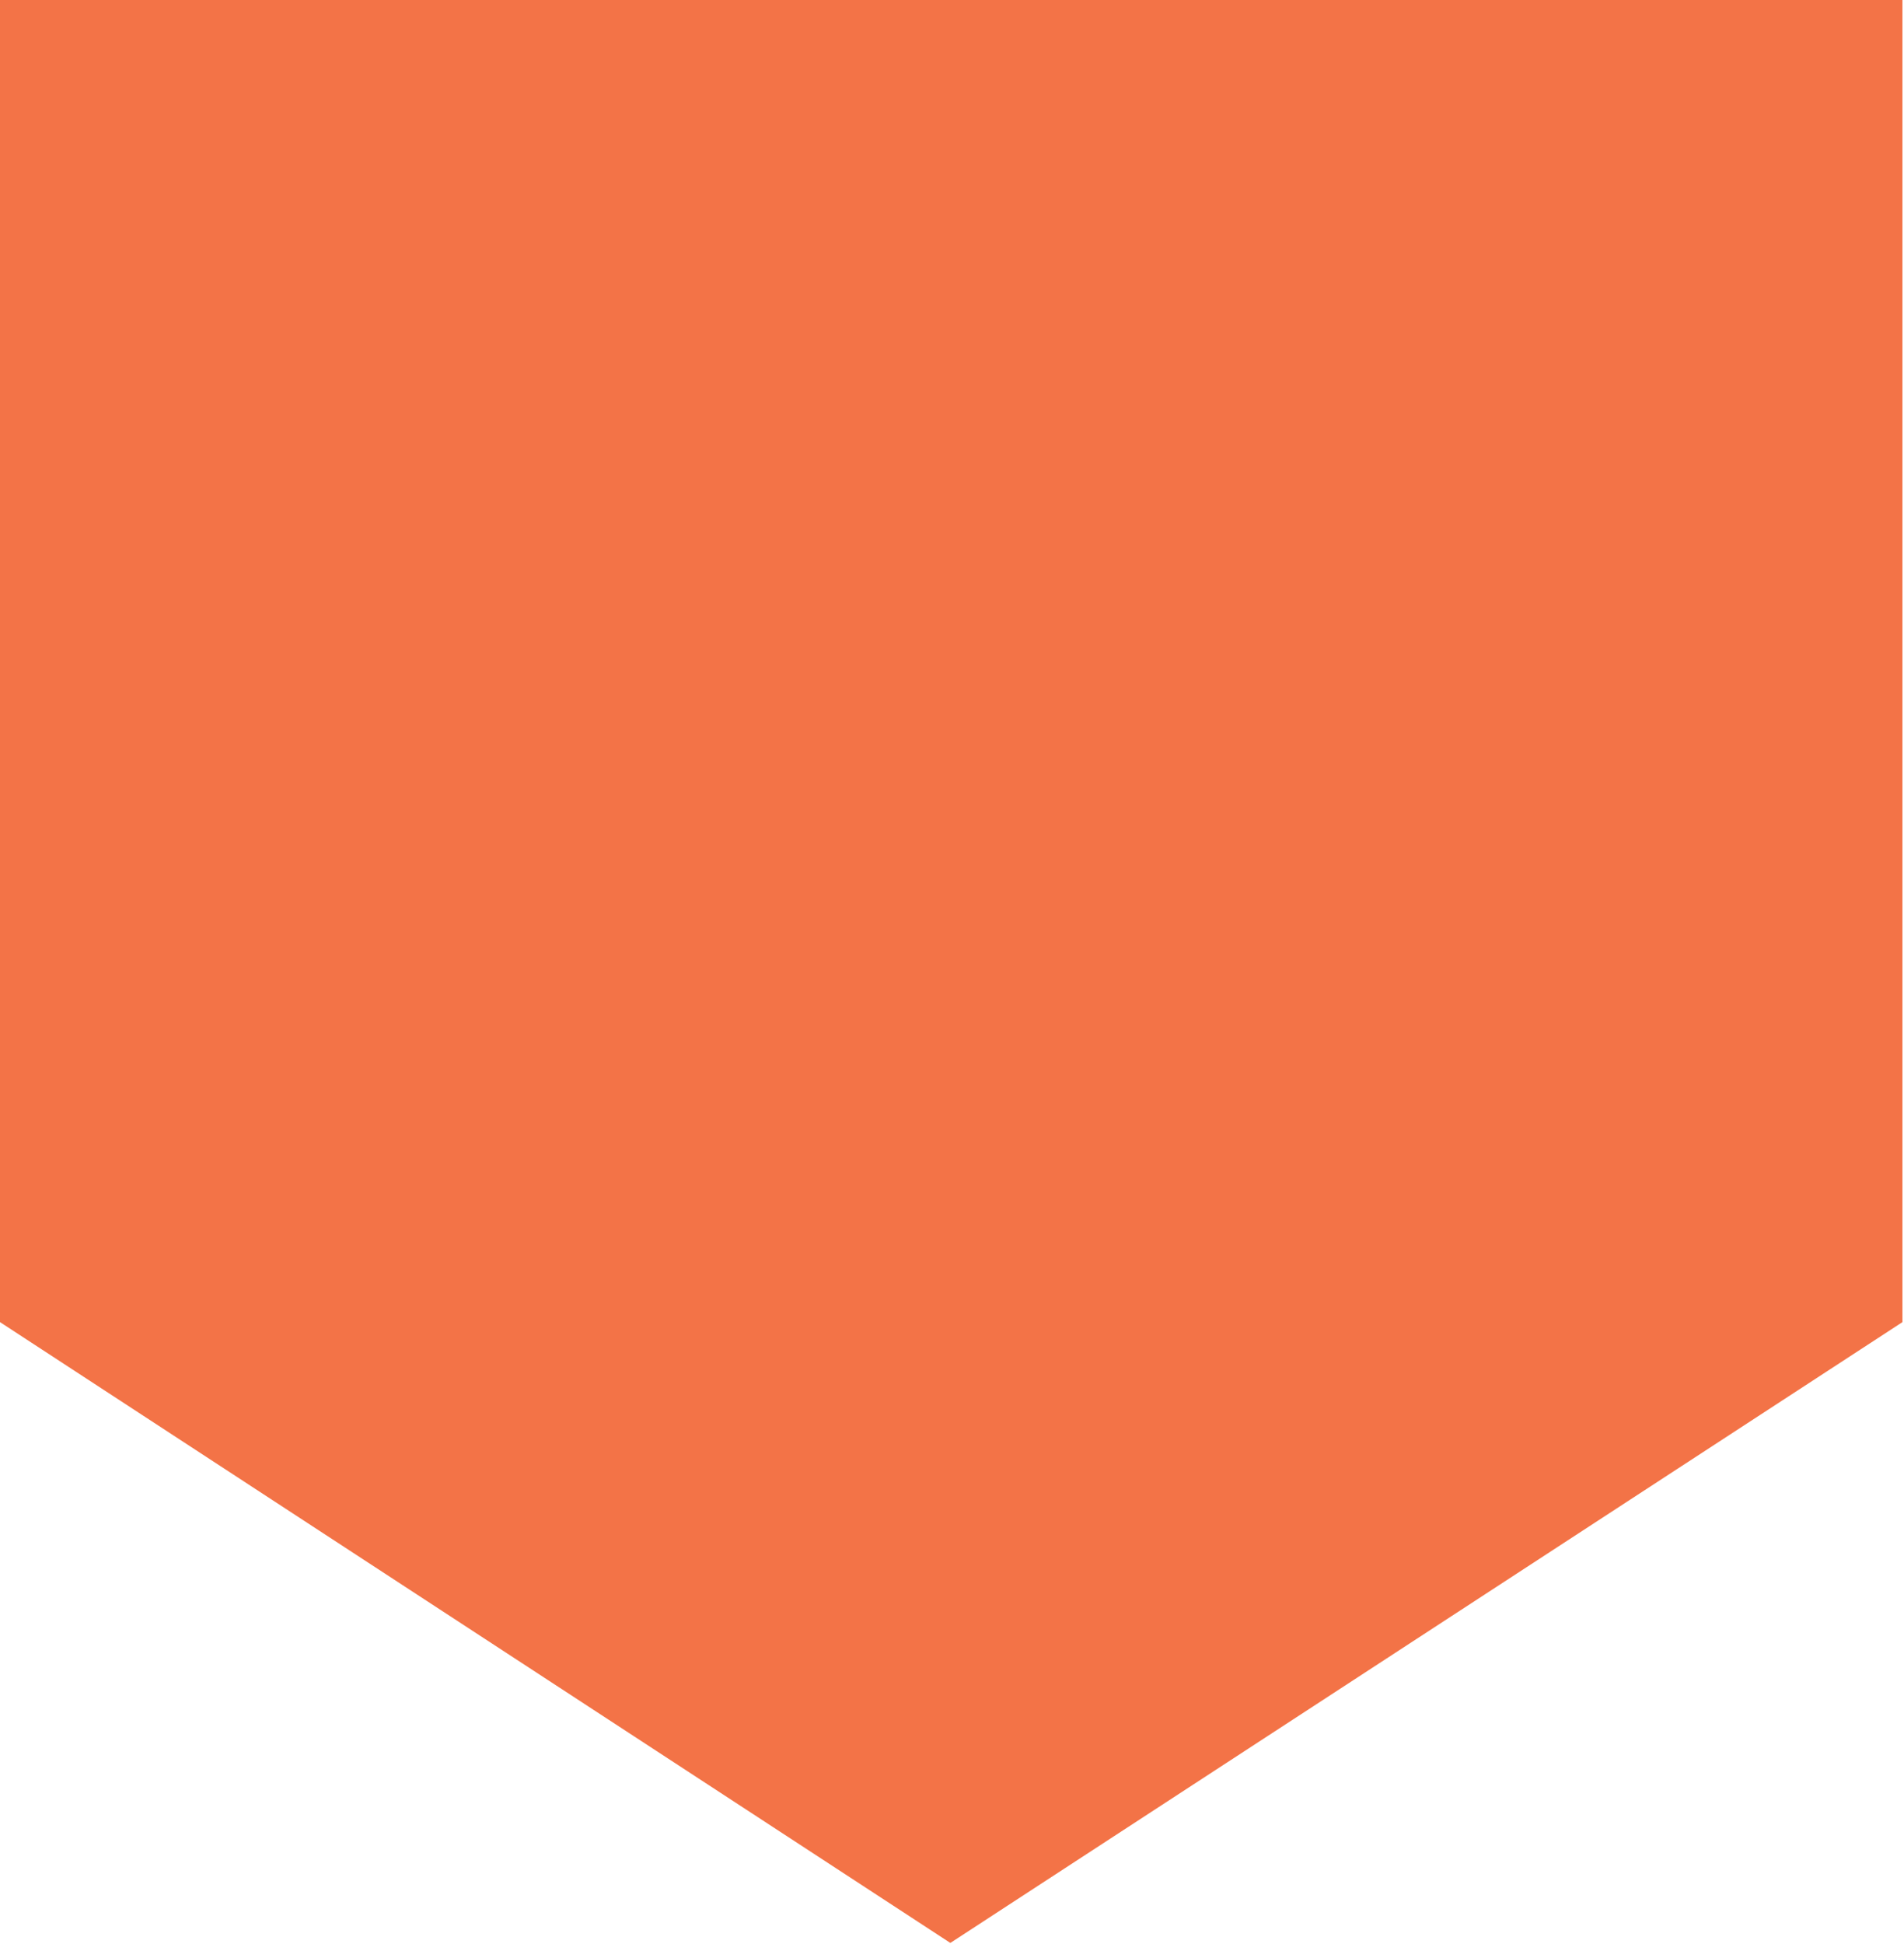
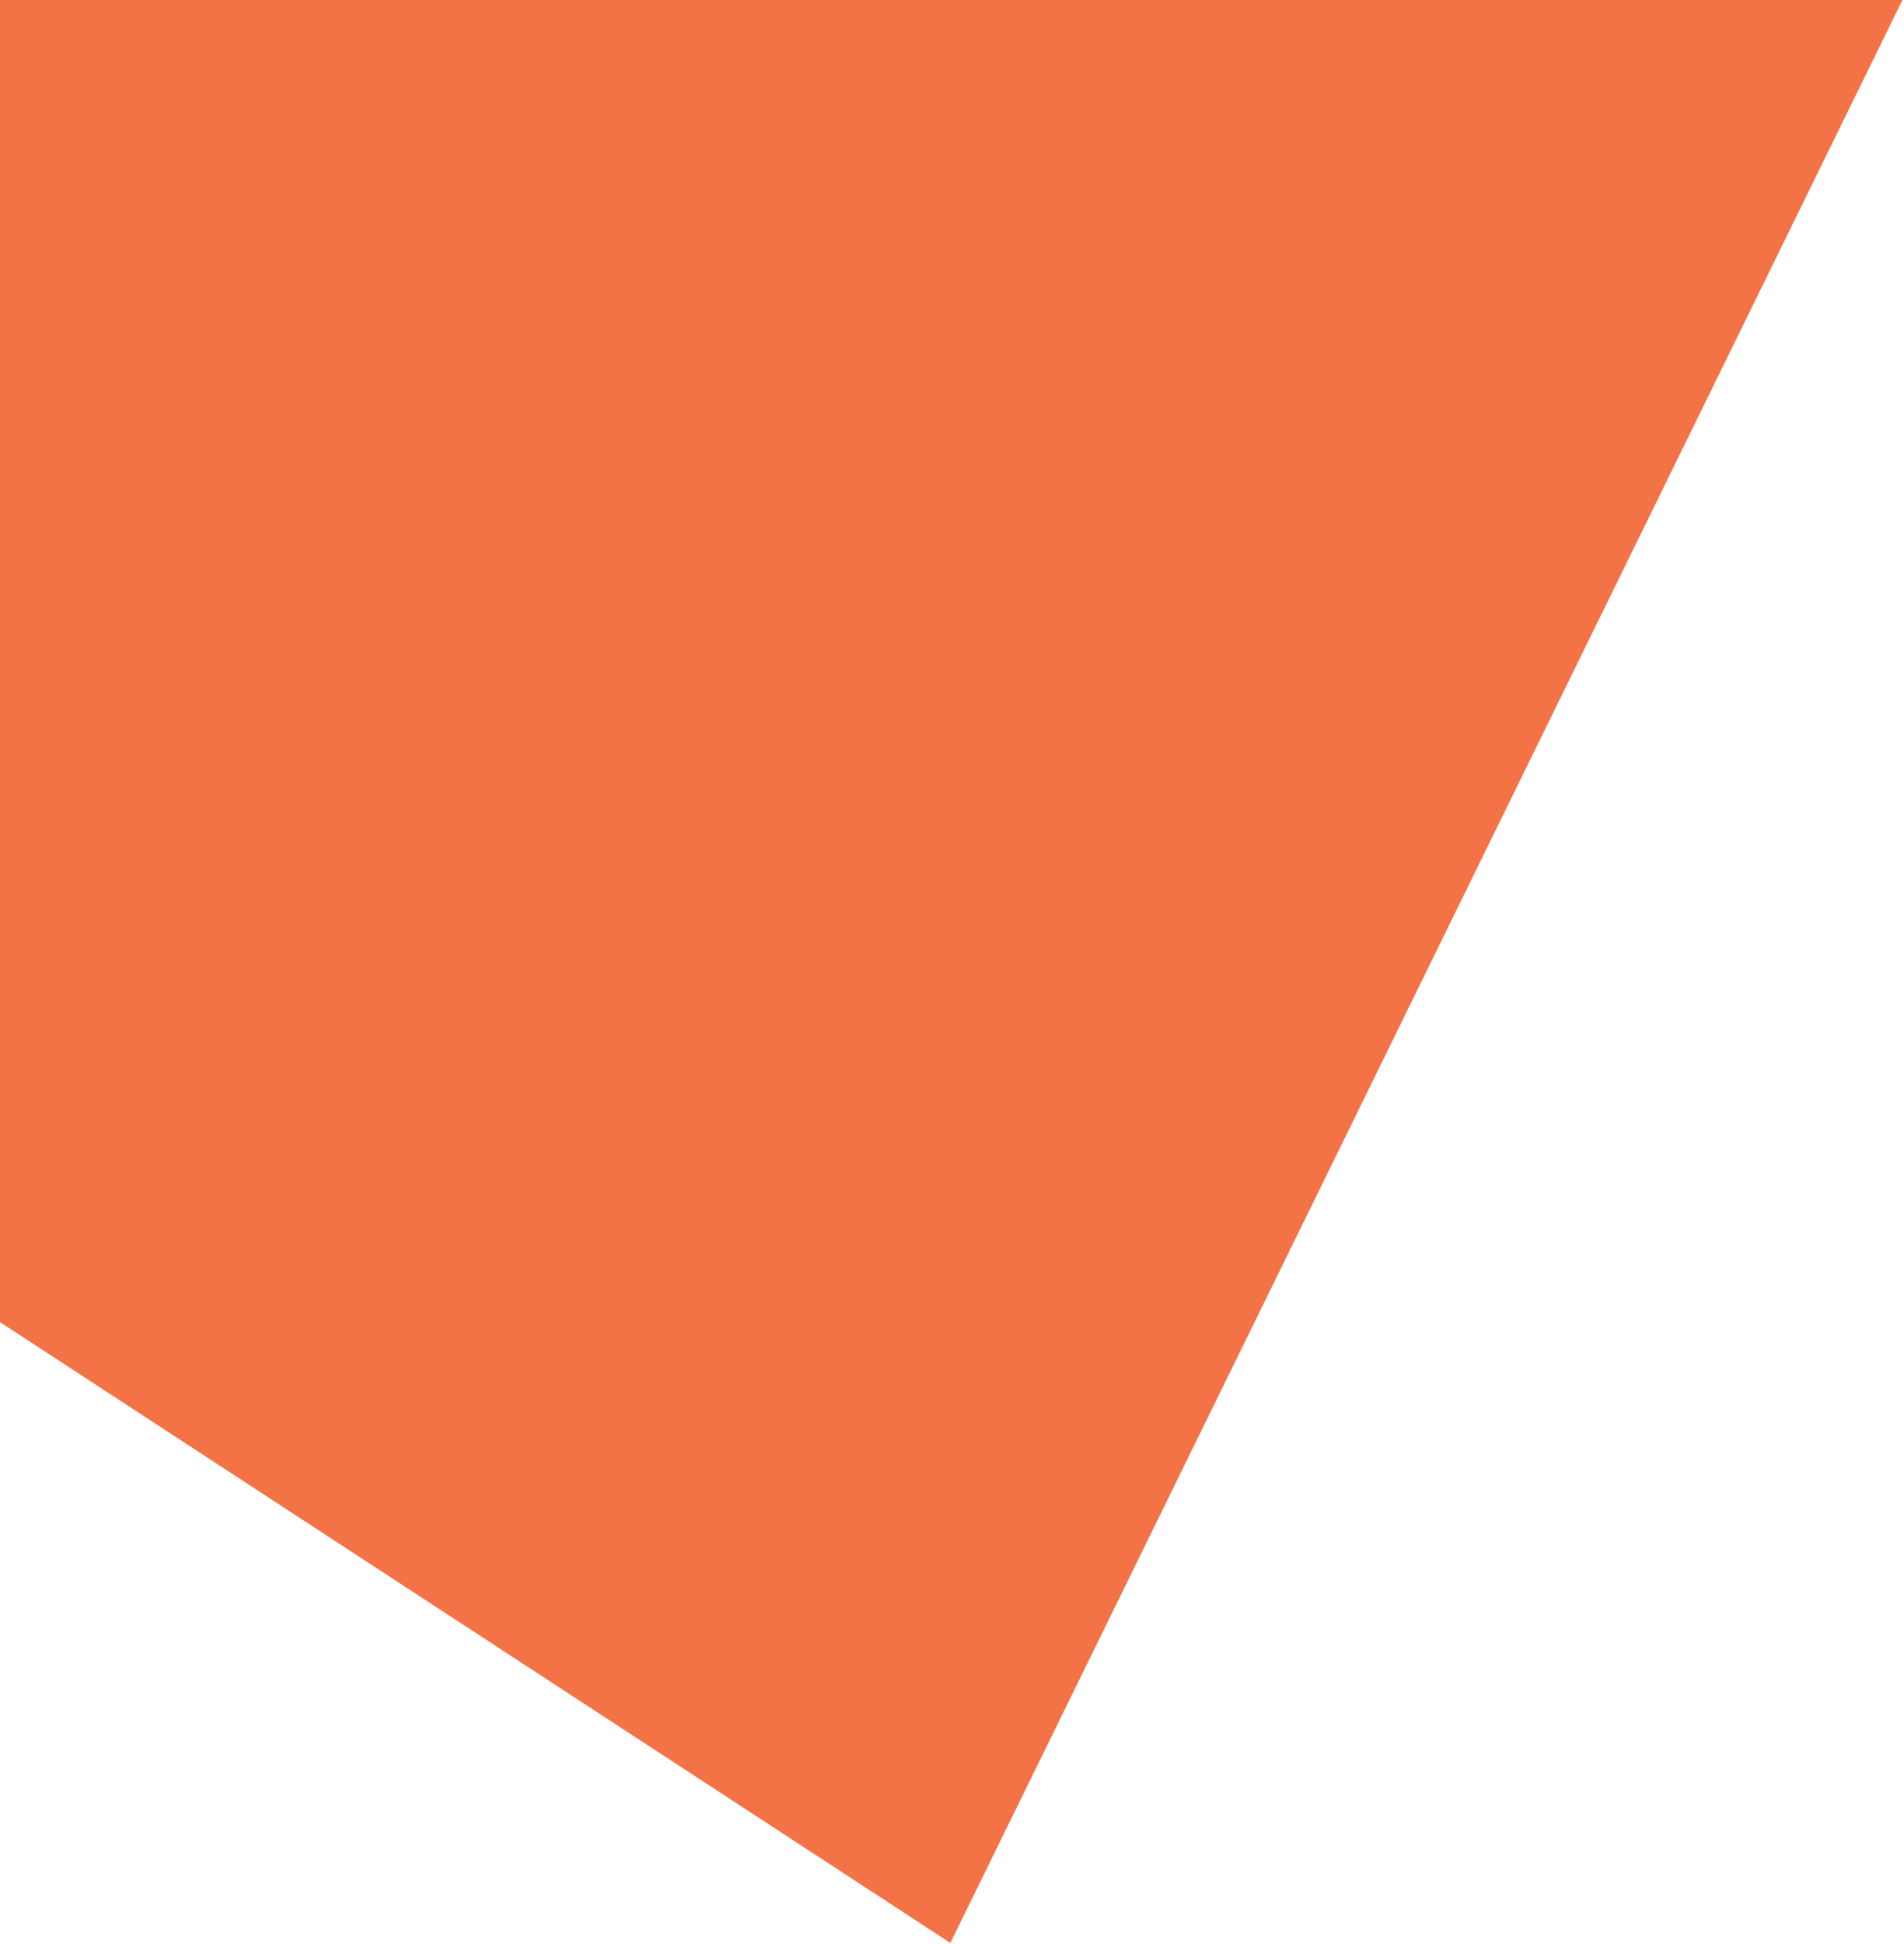
<svg xmlns="http://www.w3.org/2000/svg" width="100%" height="100%" viewBox="0 0 865 883" version="1.1" xml:space="preserve" style="fill-rule:evenodd;clip-rule:evenodd;stroke-linejoin:round;stroke-miterlimit:2;">
  <g transform="matrix(3.961,3.13752e-22,3.15082e-22,-3.966,-2.24023e-20,882.509)">
-     <path d="M0,222.517L0,71.1L109,0L218.2,71.1L218.2,222.517L0,222.517Z" style="fill:rgb(243,115,71);fill-rule:nonzero;" />
+     <path d="M0,222.517L0,71.1L109,0L218.2,222.517L0,222.517Z" style="fill:rgb(243,115,71);fill-rule:nonzero;" />
  </g>
</svg>